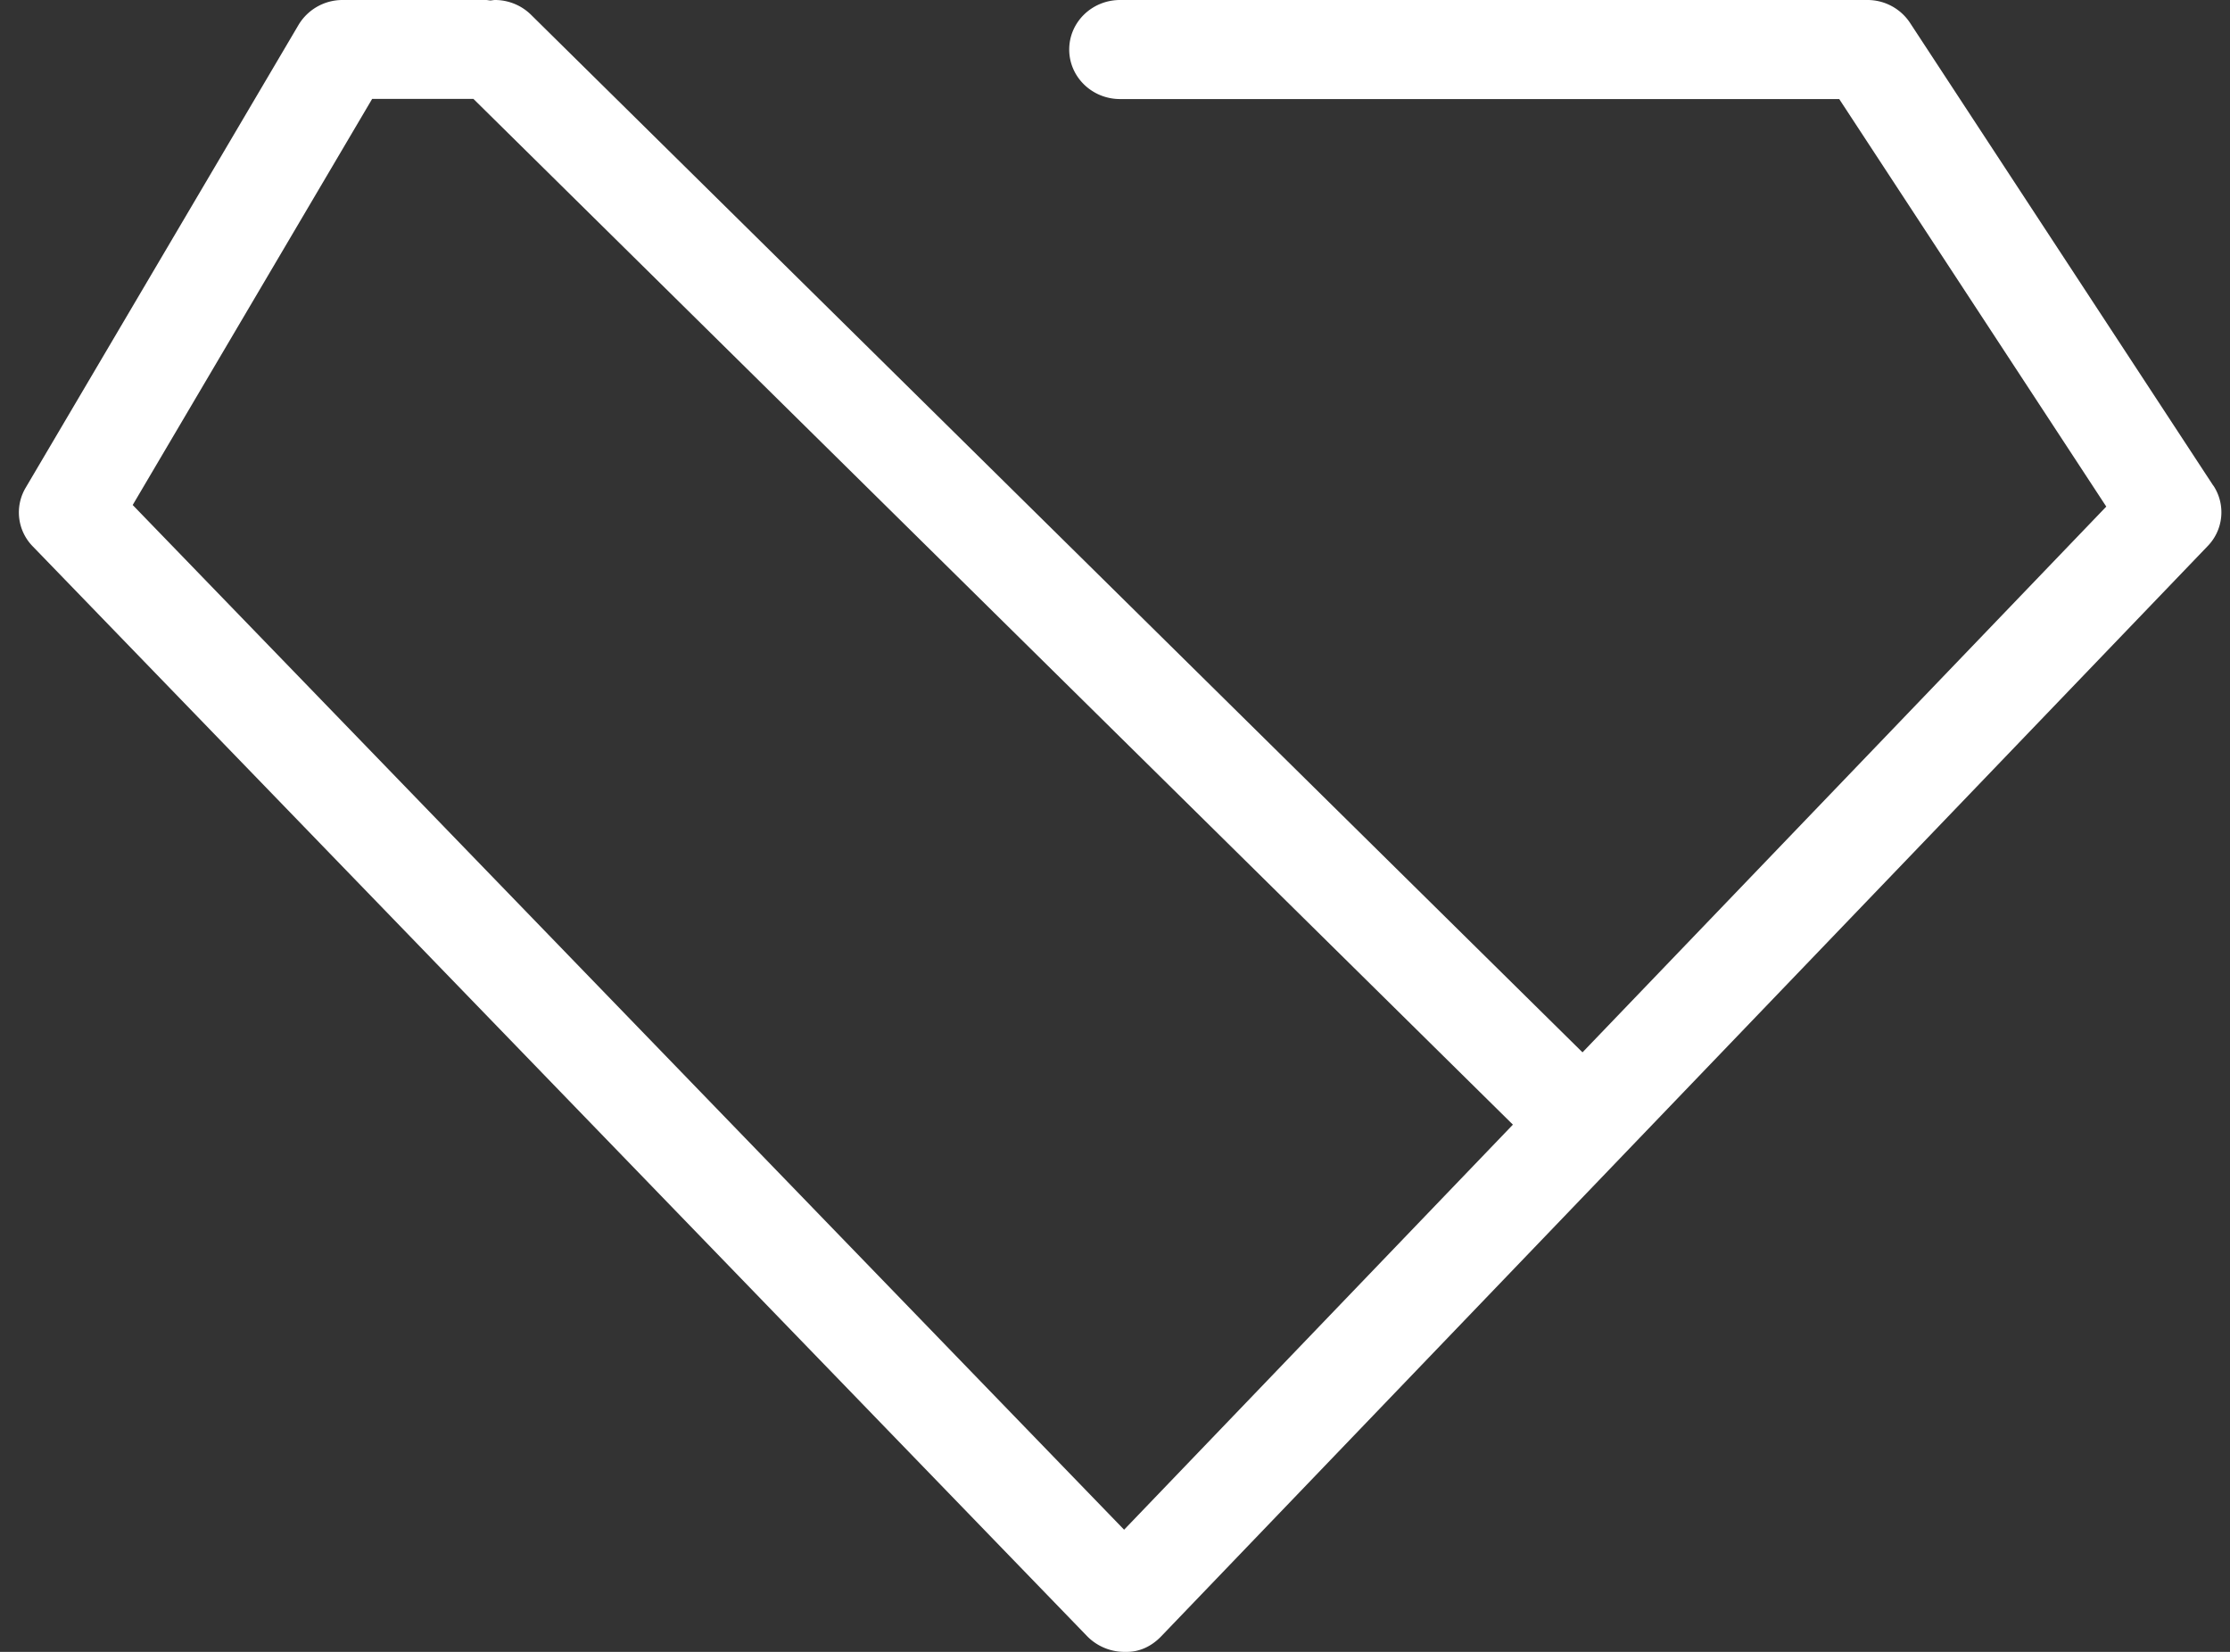
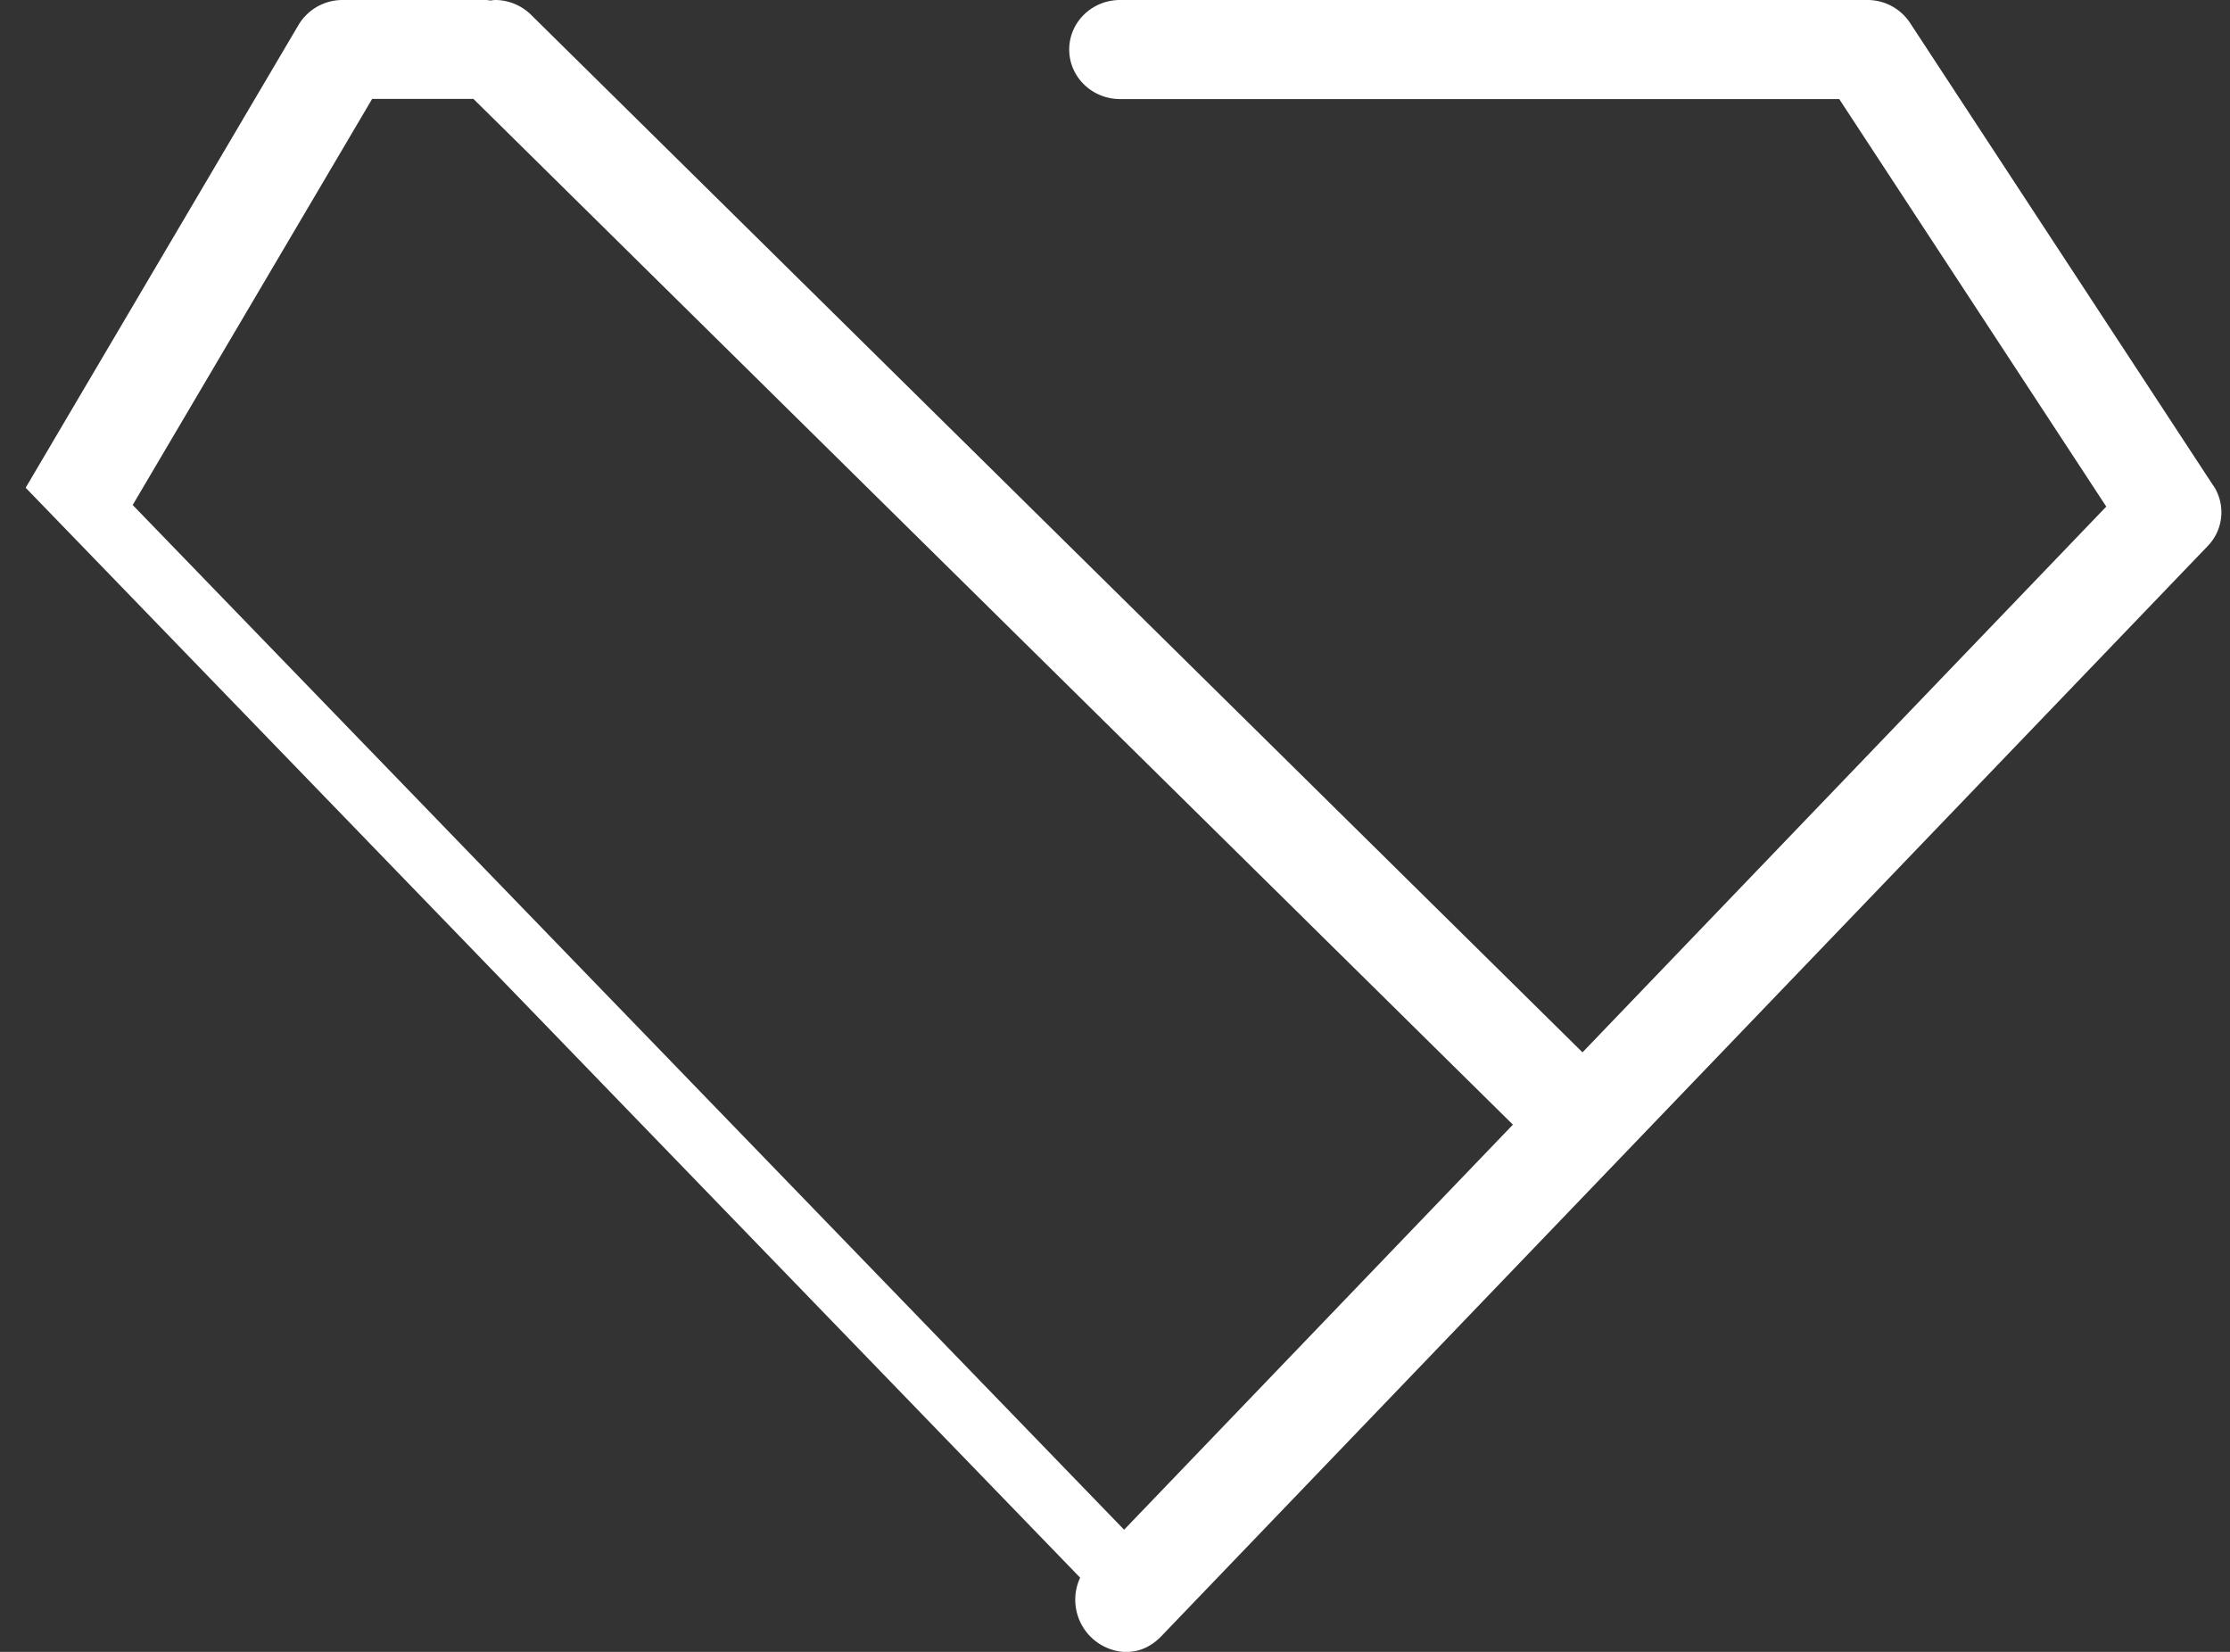
<svg xmlns="http://www.w3.org/2000/svg" width="81" height="60" fill="none">
  <rect width="100%" height="100%" fill="#333333" stroke="none" />
-   <path fill="#fff" d="M80.394 17.641 69.38.834A1.85 1.85 0 0 0 67.82 0H40.684c-1.02 0-1.847.805-1.847 1.799 0 .994.827 1.799 1.847 1.799h26.122l9.7 14.803-19.025 19.823L19.289.537A1.868 1.868 0 0 0 17.987 0c-.052 0-.105.011-.164.017-.058 0-.111-.017-.17-.017h-5.208a1.86 1.86 0 0 0-1.6.902L.932 17.716a1.759 1.759 0 0 0 .258 2.13l38.302 39.589A1.9 1.9 0 0 0 40.8 60h.135c.458 0 .898-.2 1.255-.577l38-39.589a1.76 1.76 0 0 0 .205-2.198v.005zM17.202 3.598 54.953 40.85 40.831 55.563 4.82 18.343l8.697-14.75h3.684v.005z" />
+   <path fill="#fff" d="M80.394 17.641 69.38.834A1.85 1.85 0 0 0 67.82 0H40.684c-1.02 0-1.847.805-1.847 1.799 0 .994.827 1.799 1.847 1.799h26.122l9.7 14.803-19.025 19.823L19.289.537A1.868 1.868 0 0 0 17.987 0c-.052 0-.105.011-.164.017-.058 0-.111-.017-.17-.017h-5.208a1.86 1.86 0 0 0-1.6.902L.932 17.716l38.302 39.589A1.9 1.9 0 0 0 40.8 60h.135c.458 0 .898-.2 1.255-.577l38-39.589a1.76 1.76 0 0 0 .205-2.198v.005zM17.202 3.598 54.953 40.85 40.831 55.563 4.82 18.343l8.697-14.75h3.684v.005z" />
</svg>